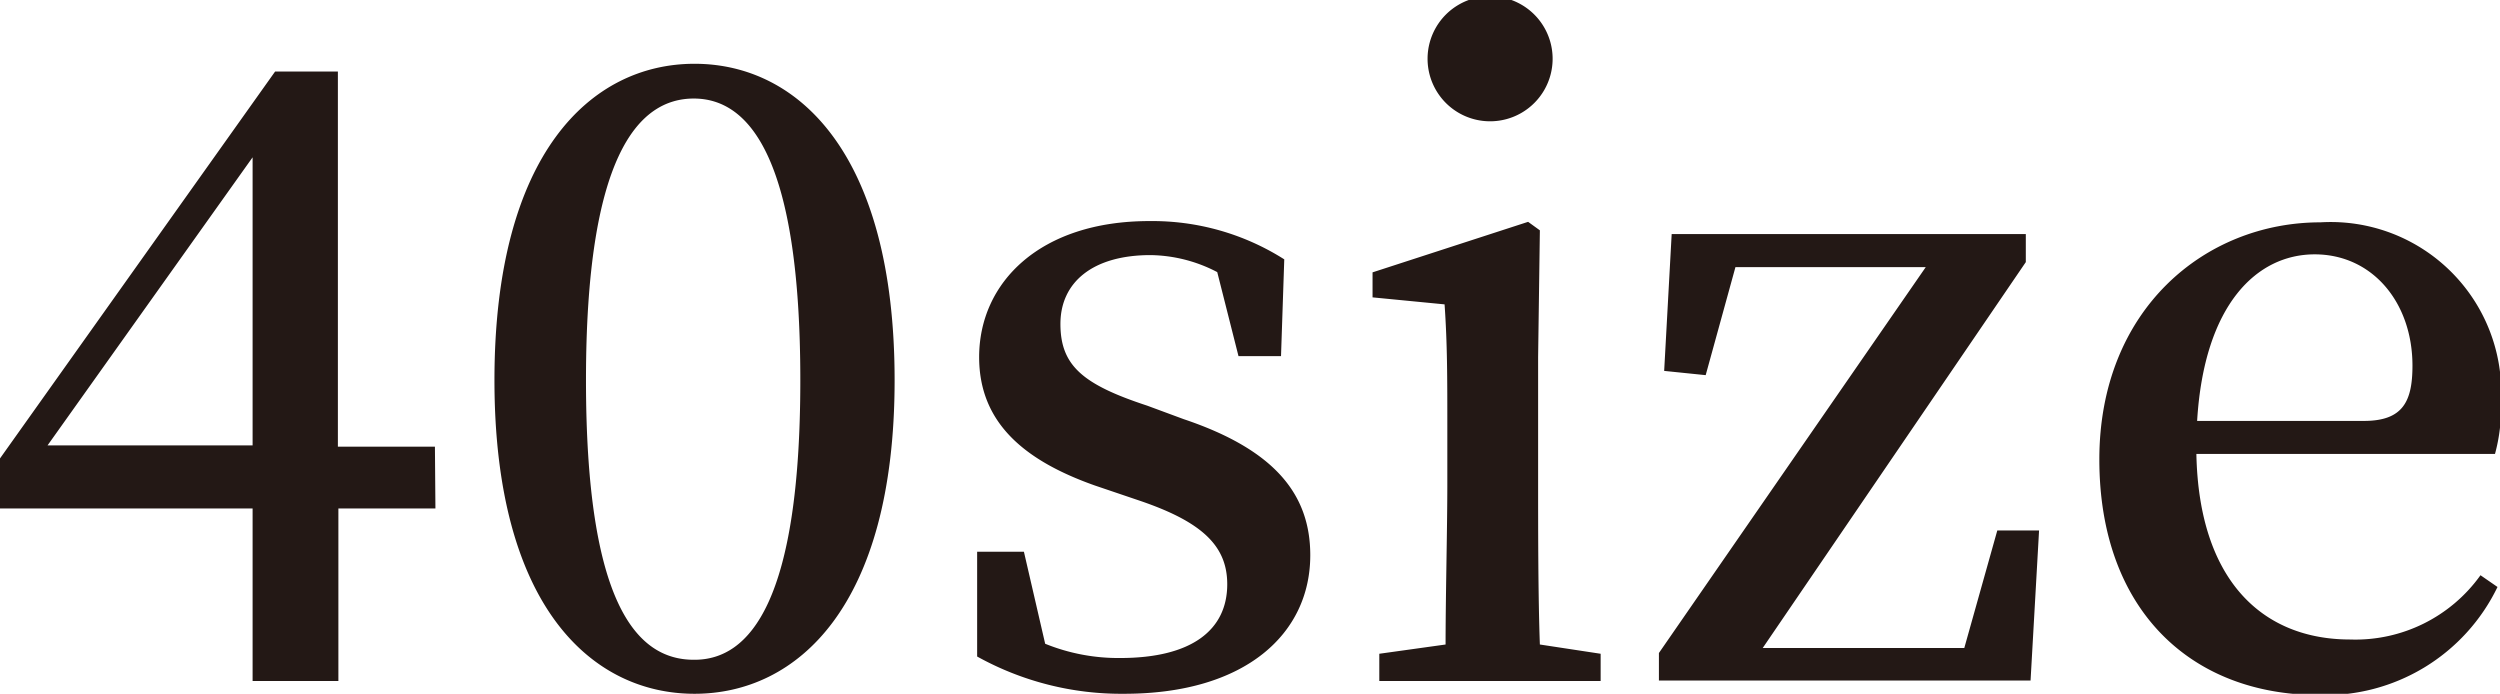
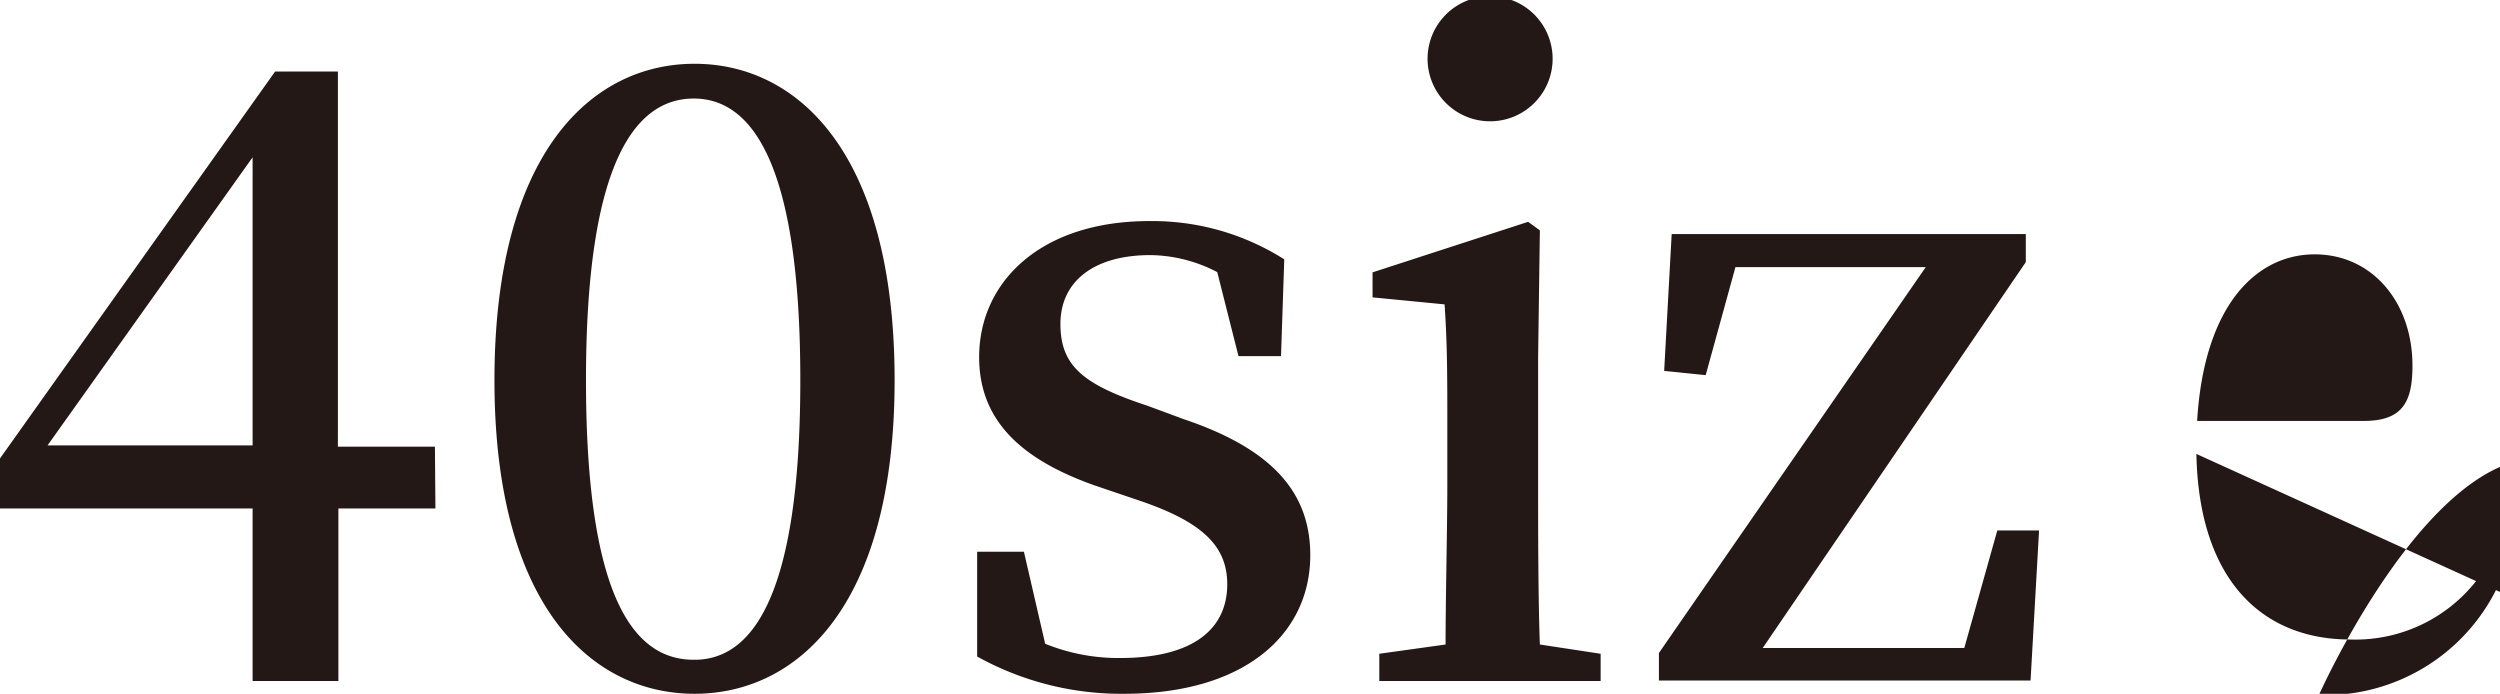
<svg xmlns="http://www.w3.org/2000/svg" viewBox="0 0 99.96 27.74">
  <defs>
    <style>.a{fill:#231815}</style>
  </defs>
-   <path class="a" d="M17.41 20.33h-3.88v6.9H10.1v-6.9H0v-2L11 2.86h2.51v15h3.88zm-7.31-2.52V6.29L1.9 17.81zM35.77 15.2c0 9.07-3.91 12.54-8 12.54s-8-3.47-8-12.54 3.87-12.65 8-12.65 8 3.57 8 12.65zm-8 11.18C30 26.38 32 24 32 15.2S30 3.94 27.74 3.94s-4.31 2.38-4.31 11.26 2 11.18 4.31 11.18zM47.33 16.76c3.63 1.22 5.06 3 5.06 5.44 0 3.13-2.58 5.54-7.44 5.54a11.87 11.87 0 01-5.88-1.49v-4.19h1.87l.85 3.68a7.78 7.78 0 003 .57c2.86 0 4.28-1.12 4.28-2.95 0-1.53-1-2.49-3.5-3.34l-1.8-.61c-2.82-1-4.62-2.51-4.62-5.13 0-3 2.45-5.44 6.8-5.44a9.83 9.83 0 015.4 1.53l-.13 3.87h-1.7l-.85-3.36A5.9 5.9 0 0046 10.2c-2.31 0-3.6 1.09-3.6 2.75s.88 2.42 3.47 3.27zM64 26.14v1.09h-8.85v-1.09l2.65-.37c0-1.94.07-4.66.07-6.43v-2.17c0-2.11 0-3.4-.11-5l-2.88-.28v-1l6.22-2.02.47.34-.07 5.07v5.06c0 1.81 0 4.53.07 6.43zM57.08 2.35a2.5 2.5 0 015 0 2.5 2.5 0 01-5 0zM81.53 21.21l-.34 6H66.33v-1.1L77 10.68h-7.61L68.2 15l-1.66-.17.3-5.47H81v1.12L70.48 25.91h8.06l1.32-4.7zM87.82 18.15c.1 5.07 2.65 7.42 6.15 7.42A6.15 6.15 0 0099.18 23l.68.47a7.65 7.65 0 01-7.14 4.32c-5.14 0-8.78-3.43-8.78-9.42s4.22-9.48 8.84-9.48a6.82 6.82 0 017.22 7.19 7 7 0 01-.24 2.07zm6.7-1.32c1.56 0 1.94-.78 1.94-2.21 0-2.52-1.6-4.45-3.91-4.45s-4.42 2-4.7 6.66z" />
+   <path class="a" d="M17.41 20.33h-3.88v6.9H10.1v-6.9H0v-2L11 2.86h2.51v15h3.88zm-7.31-2.52V6.29L1.9 17.81zM35.77 15.2c0 9.07-3.91 12.54-8 12.54s-8-3.47-8-12.54 3.87-12.65 8-12.65 8 3.57 8 12.65zm-8 11.18C30 26.38 32 24 32 15.2S30 3.94 27.74 3.94s-4.31 2.38-4.31 11.26 2 11.18 4.31 11.18zM47.33 16.76c3.63 1.22 5.06 3 5.06 5.44 0 3.13-2.58 5.54-7.44 5.54a11.87 11.87 0 01-5.88-1.49v-4.19h1.87l.85 3.68a7.78 7.78 0 003 .57c2.86 0 4.28-1.12 4.28-2.95 0-1.53-1-2.49-3.5-3.34l-1.8-.61c-2.82-1-4.62-2.51-4.62-5.13 0-3 2.45-5.44 6.8-5.44a9.83 9.83 0 015.4 1.53l-.13 3.87h-1.7l-.85-3.36A5.9 5.9 0 0046 10.2c-2.31 0-3.6 1.09-3.6 2.75s.88 2.42 3.47 3.27zM64 26.14v1.09h-8.85v-1.09l2.65-.37c0-1.94.07-4.66.07-6.43v-2.17c0-2.11 0-3.4-.11-5l-2.88-.28v-1l6.22-2.02.47.34-.07 5.07v5.06c0 1.81 0 4.53.07 6.43zM57.08 2.35a2.5 2.5 0 015 0 2.5 2.5 0 01-5 0zM81.53 21.21l-.34 6H66.33v-1.1L77 10.68h-7.61L68.2 15l-1.66-.17.3-5.47H81v1.12L70.48 25.91h8.06l1.32-4.7zM87.82 18.15c.1 5.07 2.65 7.42 6.15 7.42A6.15 6.15 0 0099.18 23l.68.47a7.65 7.65 0 01-7.14 4.32s4.22-9.48 8.84-9.48a6.82 6.82 0 017.22 7.19 7 7 0 01-.24 2.07zm6.7-1.32c1.56 0 1.94-.78 1.94-2.21 0-2.52-1.6-4.45-3.91-4.45s-4.42 2-4.7 6.66z" />
</svg>